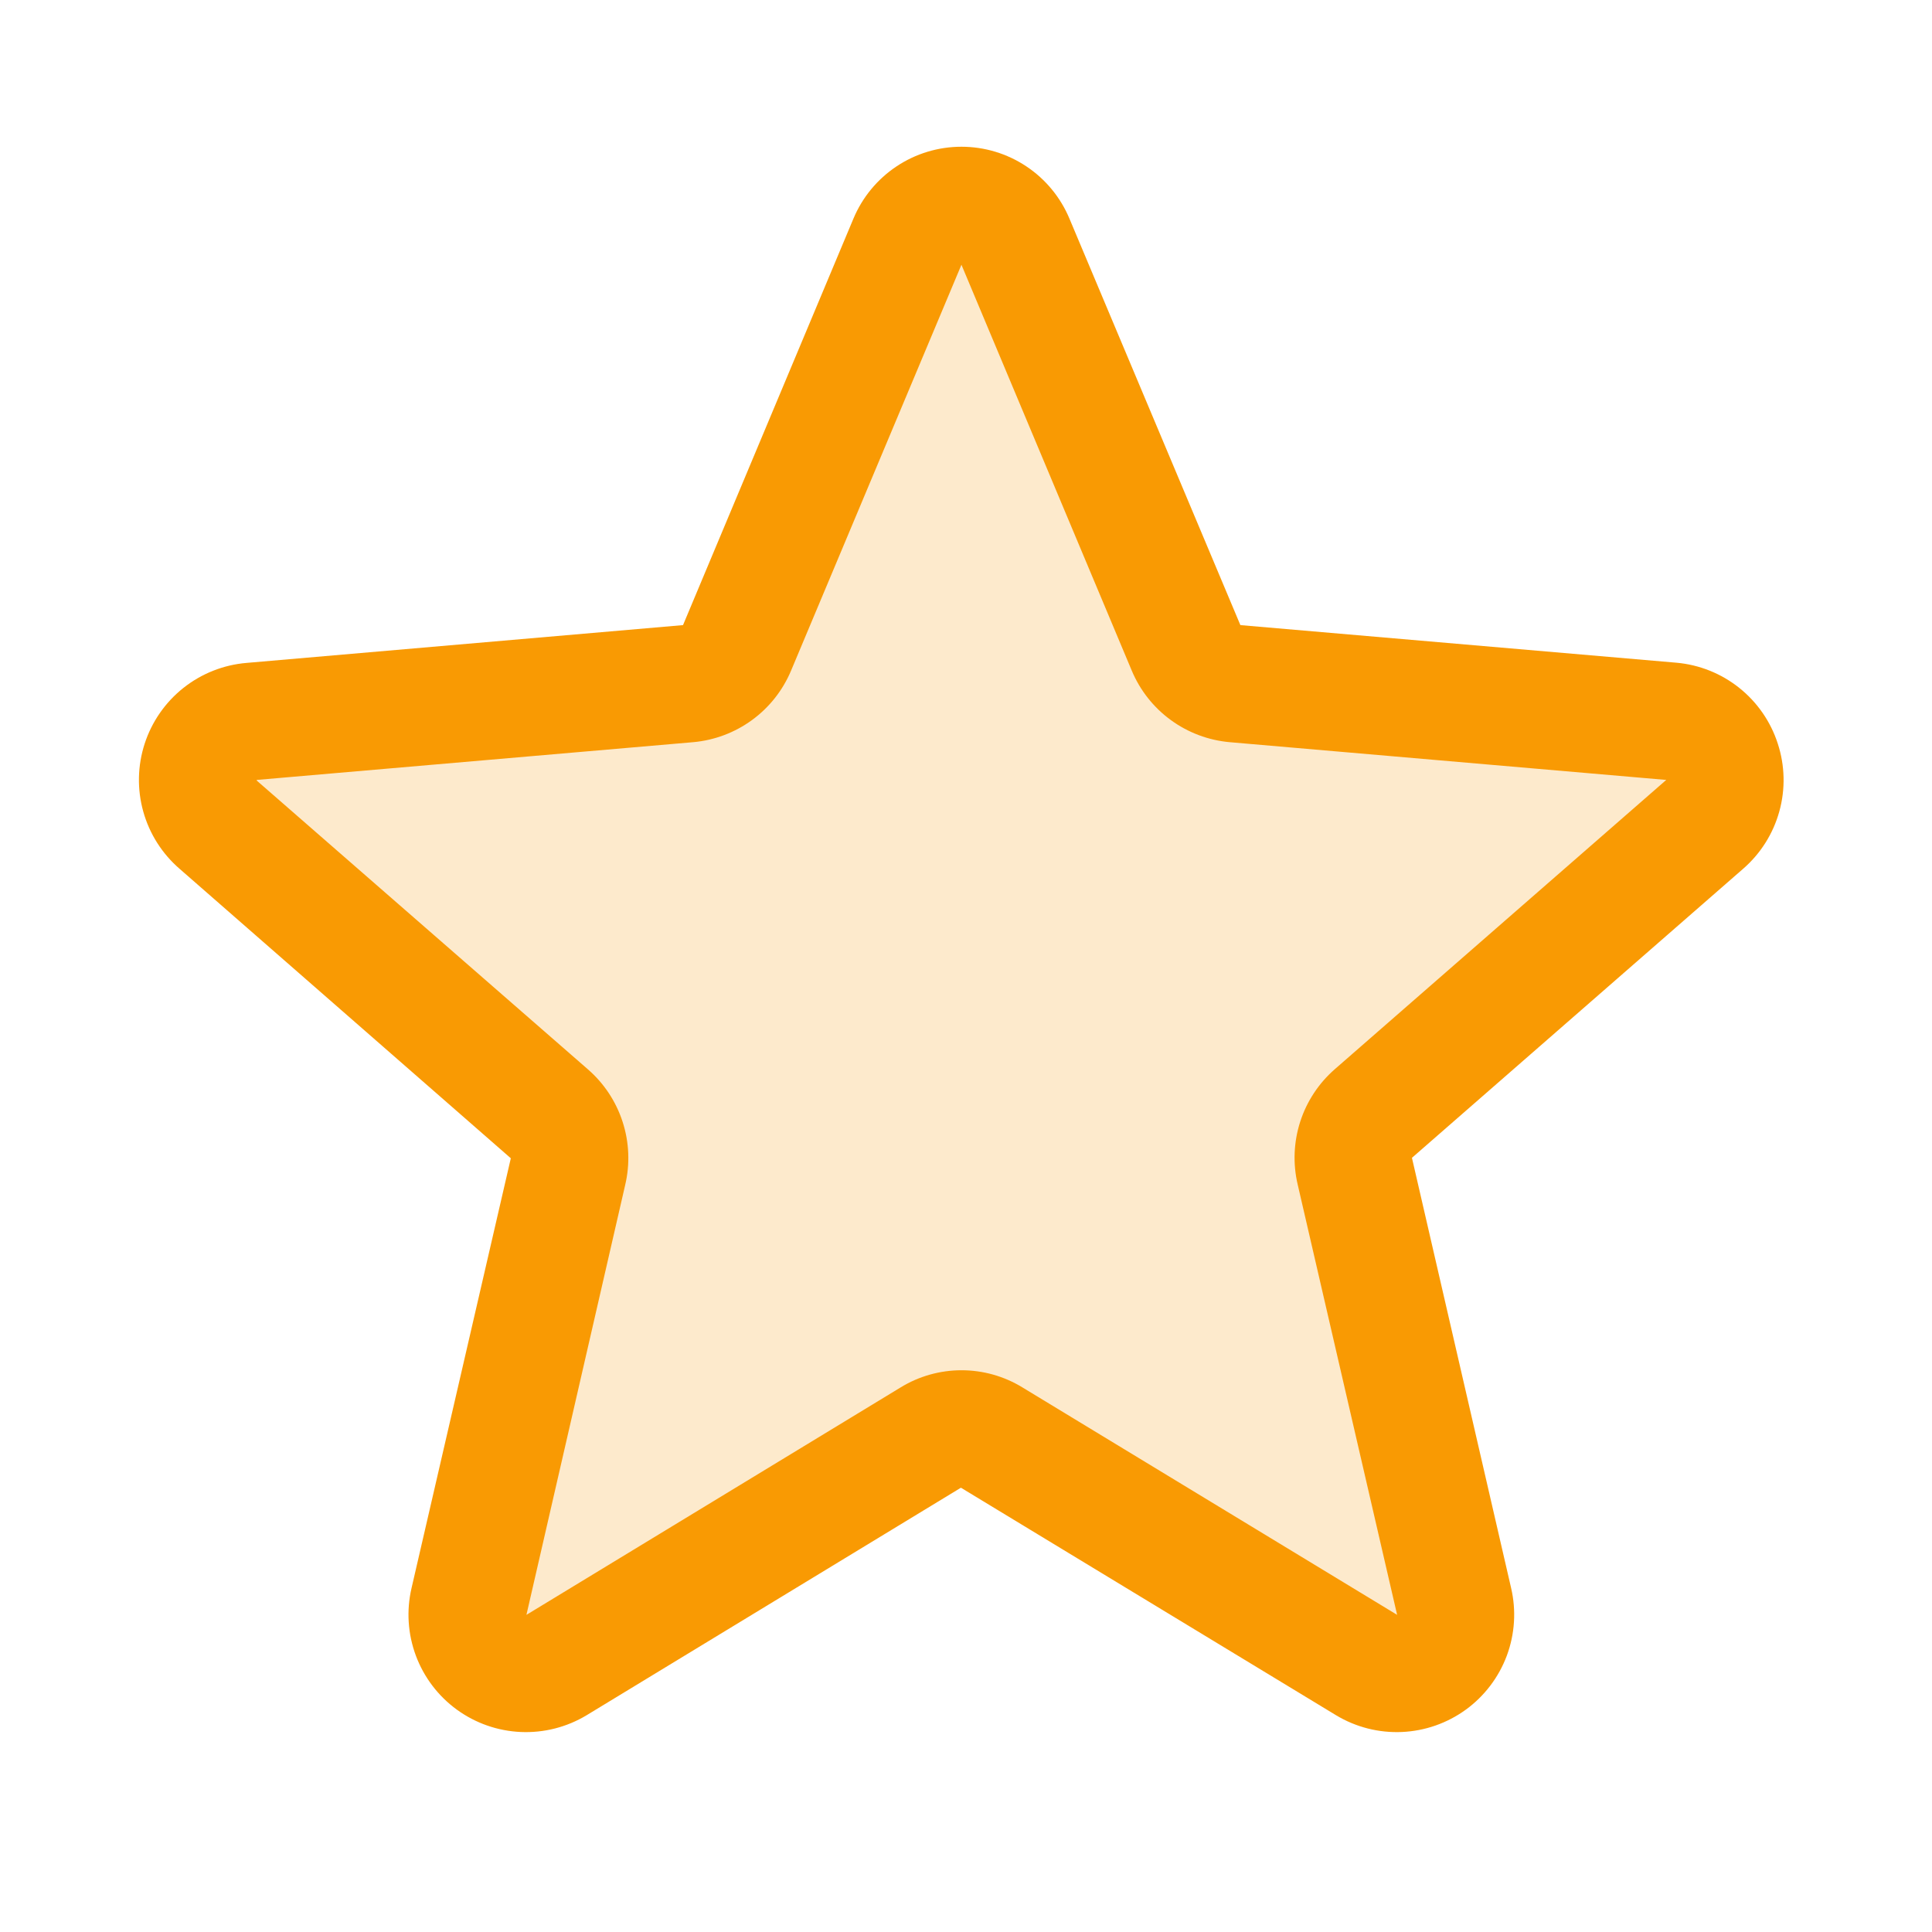
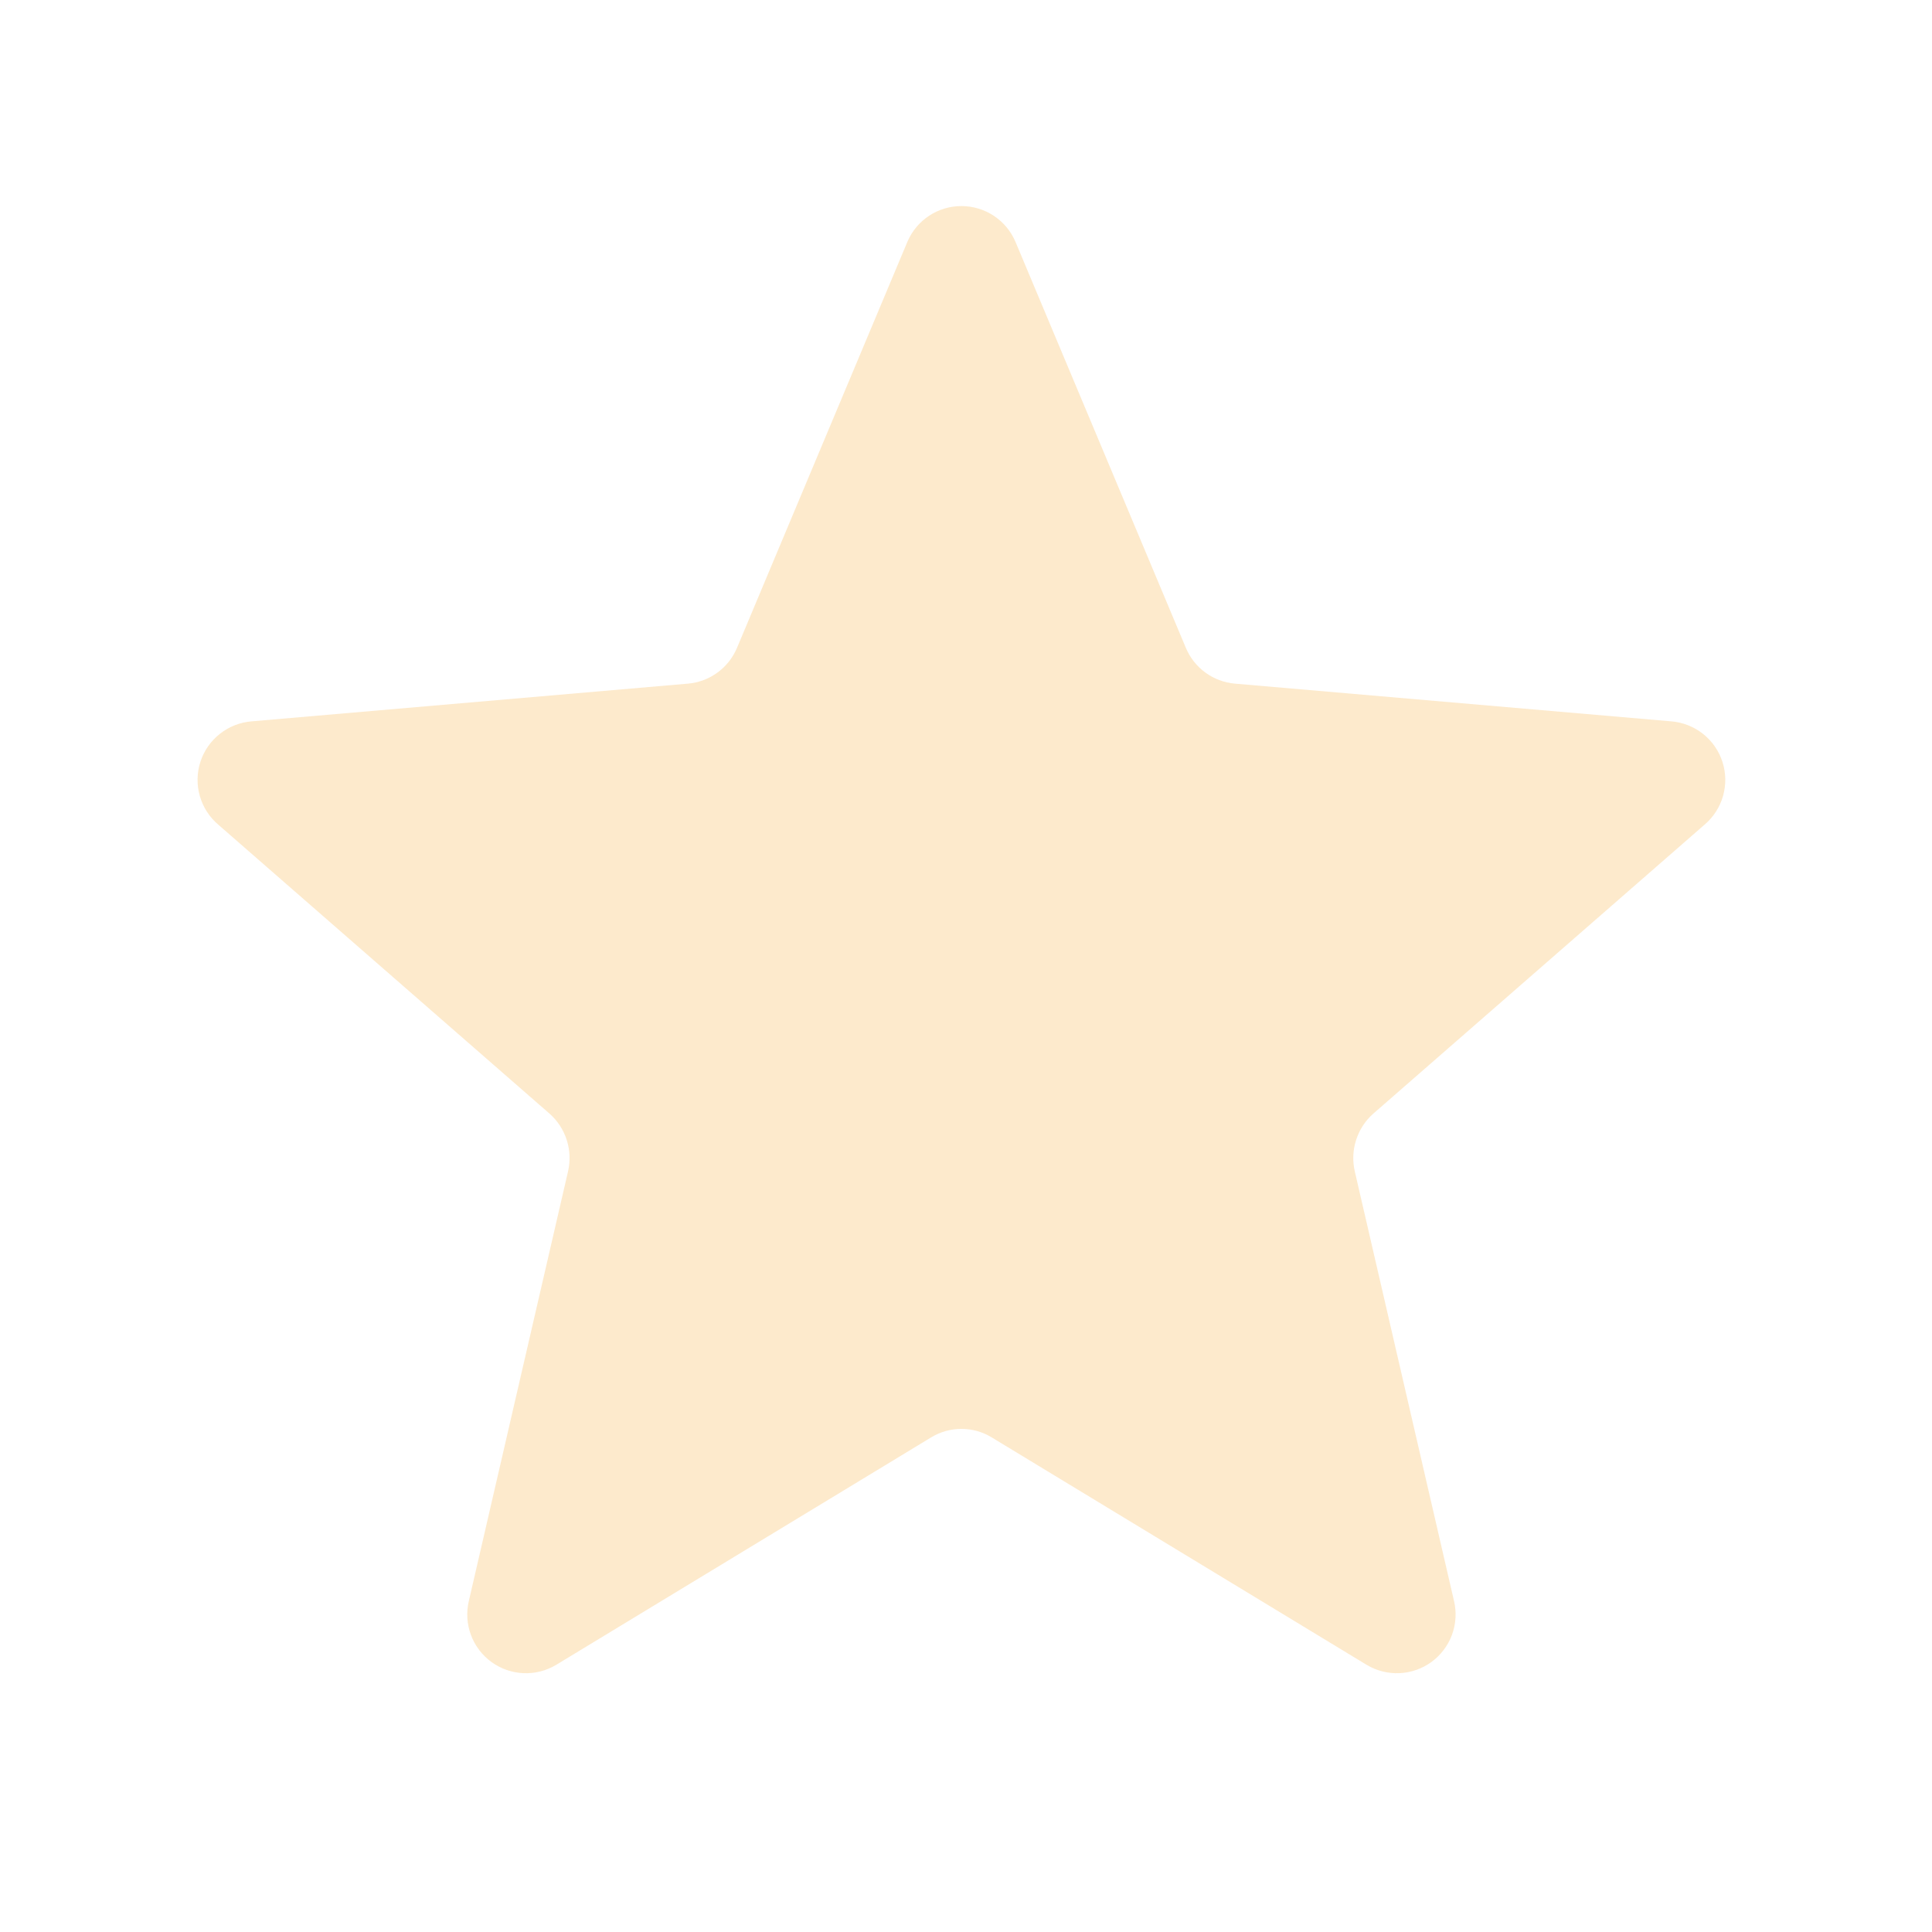
<svg xmlns="http://www.w3.org/2000/svg" width="83" height="83" viewBox="0 0 83 83" fill="none">
  <path opacity="0.2" d="M59.004 47.837C58.658 48.14 58.401 48.532 58.261 48.97C58.119 49.408 58.1 49.876 58.203 50.325L62.467 68.786C62.58 69.268 62.548 69.773 62.376 70.237C62.204 70.701 61.899 71.105 61.499 71.397C61.099 71.689 60.622 71.857 60.128 71.88C59.633 71.903 59.143 71.78 58.717 71.526L42.602 61.75C42.211 61.512 41.762 61.386 41.303 61.386C40.845 61.386 40.395 61.512 40.004 61.75L23.889 71.526C23.464 71.78 22.974 71.903 22.479 71.88C21.984 71.857 21.507 71.689 21.108 71.397C20.708 71.105 20.403 70.701 20.231 70.237C20.059 69.773 20.027 69.268 20.14 68.786L24.403 50.325C24.507 49.876 24.487 49.408 24.346 48.97C24.205 48.532 23.948 48.14 23.602 47.837L9.376 35.427C8.996 35.104 8.72 34.675 8.584 34.195C8.447 33.715 8.456 33.205 8.609 32.73C8.762 32.255 9.053 31.836 9.445 31.527C9.836 31.217 10.31 31.03 10.808 30.99L29.559 29.369C30.017 29.328 30.454 29.164 30.825 28.892C31.196 28.621 31.485 28.254 31.663 27.83L38.989 10.372C39.184 9.921 39.508 9.536 39.919 9.266C40.33 8.996 40.811 8.853 41.303 8.853C41.795 8.853 42.276 8.996 42.688 9.266C43.099 9.536 43.422 9.921 43.618 10.372L50.944 27.83C51.121 28.254 51.411 28.621 51.781 28.892C52.152 29.164 52.59 29.328 53.047 29.369L71.799 30.99C72.296 31.03 72.77 31.217 73.162 31.527C73.553 31.836 73.844 32.255 73.997 32.73C74.151 33.205 74.159 33.715 74.023 34.195C73.886 34.675 73.611 35.104 73.23 35.427L59.004 47.837Z" fill="#F99A03" />
-   <path d="M76.372 31.939C76.067 30.997 75.491 30.166 74.716 29.549C73.942 28.932 73.003 28.557 72.017 28.47L53.288 26.855L45.946 9.397C45.564 8.481 44.919 7.698 44.093 7.148C43.267 6.597 42.297 6.304 41.304 6.304C40.312 6.304 39.341 6.597 38.515 7.148C37.689 7.698 37.044 8.481 36.662 9.397L29.343 26.855L10.591 28.479C9.601 28.562 8.658 28.936 7.879 29.553C7.101 30.171 6.522 31.004 6.215 31.949C5.908 32.894 5.887 33.909 6.155 34.866C6.422 35.822 6.966 36.679 7.719 37.328L21.945 49.76L17.681 68.221C17.455 69.187 17.52 70.198 17.866 71.128C18.212 72.057 18.824 72.864 19.627 73.448C20.429 74.031 21.385 74.365 22.376 74.408C23.367 74.451 24.349 74.201 25.199 73.689L41.282 63.913L57.4 73.689C58.25 74.201 59.232 74.451 60.223 74.408C61.214 74.365 62.17 74.031 62.973 73.448C63.775 72.864 64.387 72.057 64.734 71.128C65.079 70.198 65.144 69.187 64.918 68.221L60.658 49.741L74.881 37.328C75.633 36.677 76.176 35.818 76.441 34.859C76.707 33.9 76.683 32.884 76.372 31.939ZM71.573 33.515L57.35 45.928C56.658 46.53 56.143 47.309 55.86 48.182C55.578 49.056 55.539 49.989 55.748 50.882L60.021 69.375L43.916 59.599C43.13 59.12 42.227 58.867 41.307 58.867C40.387 58.867 39.485 59.12 38.7 59.599L22.616 69.375L26.861 50.895C27.07 50.001 27.031 49.068 26.748 48.195C26.466 47.322 25.951 46.543 25.259 45.941L11.03 33.534C11.029 33.525 11.029 33.515 11.03 33.506L29.775 31.885C30.69 31.804 31.566 31.475 32.308 30.933C33.05 30.392 33.63 29.657 33.985 28.81L41.304 11.374L48.621 28.81C48.976 29.657 49.556 30.392 50.298 30.933C51.04 31.475 51.916 31.804 52.831 31.885L71.579 33.506C71.579 33.506 71.579 33.525 71.579 33.528L71.573 33.515Z" fill="#F99A03" />
</svg>